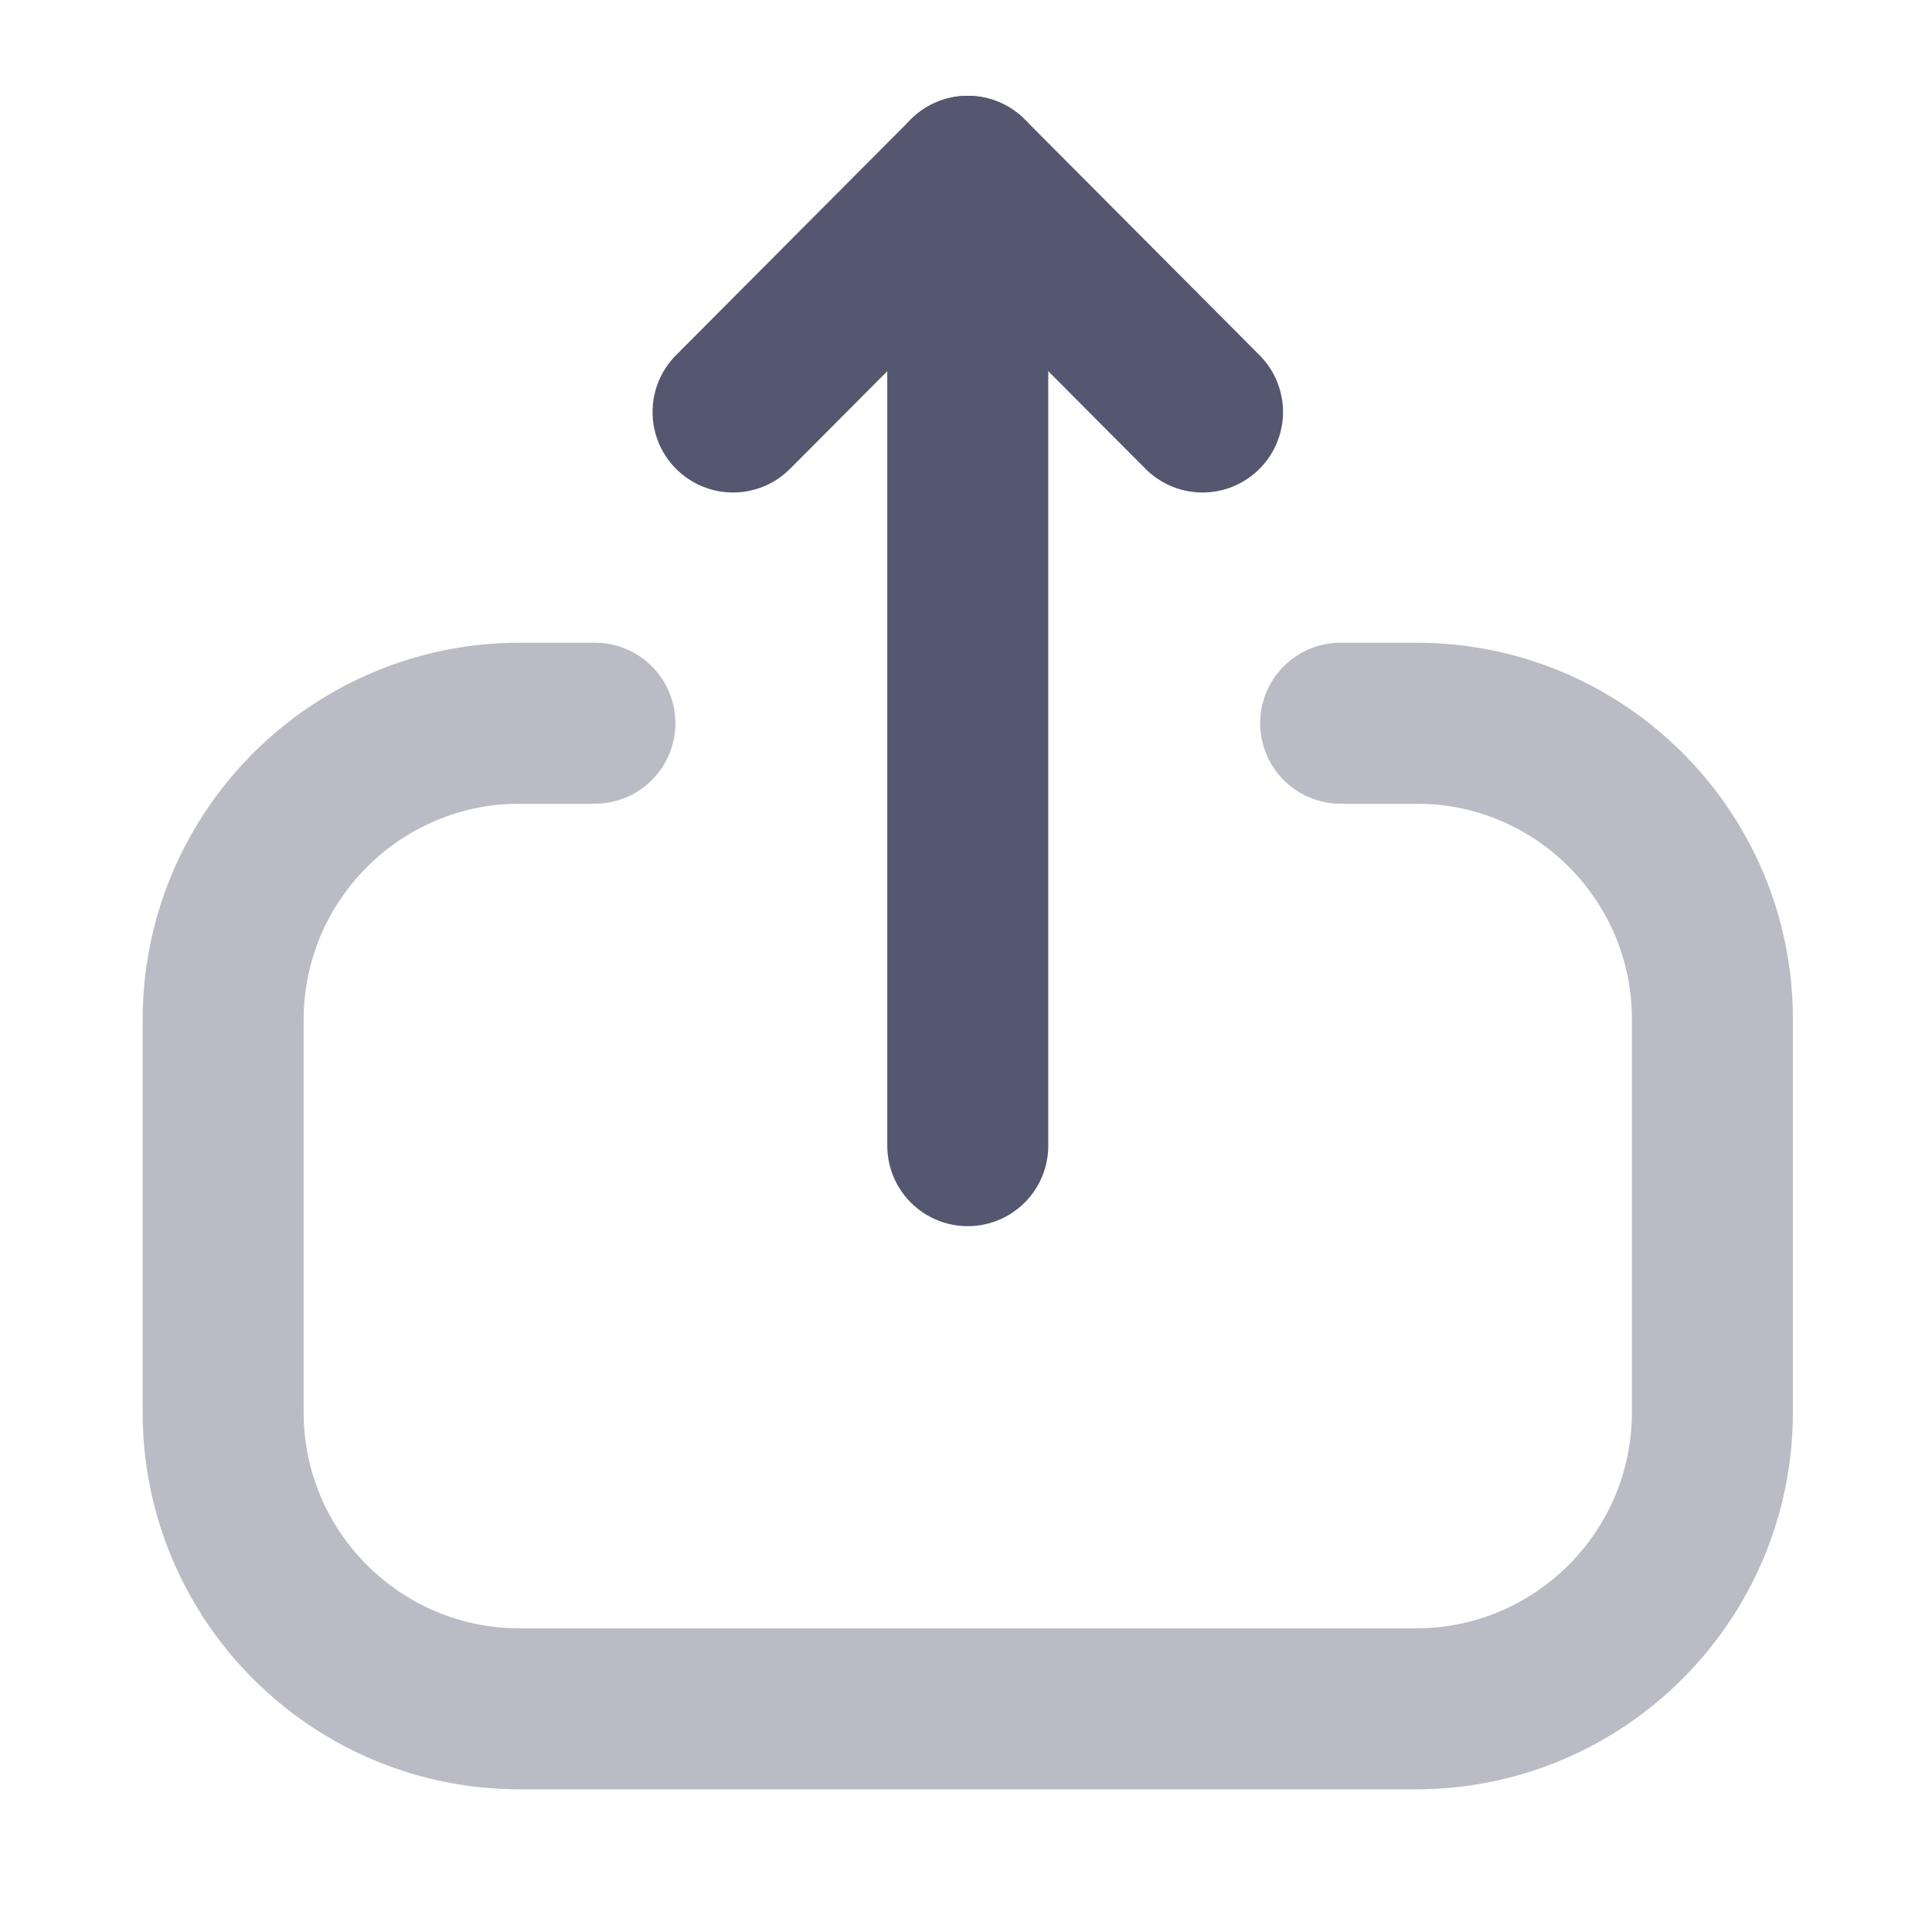
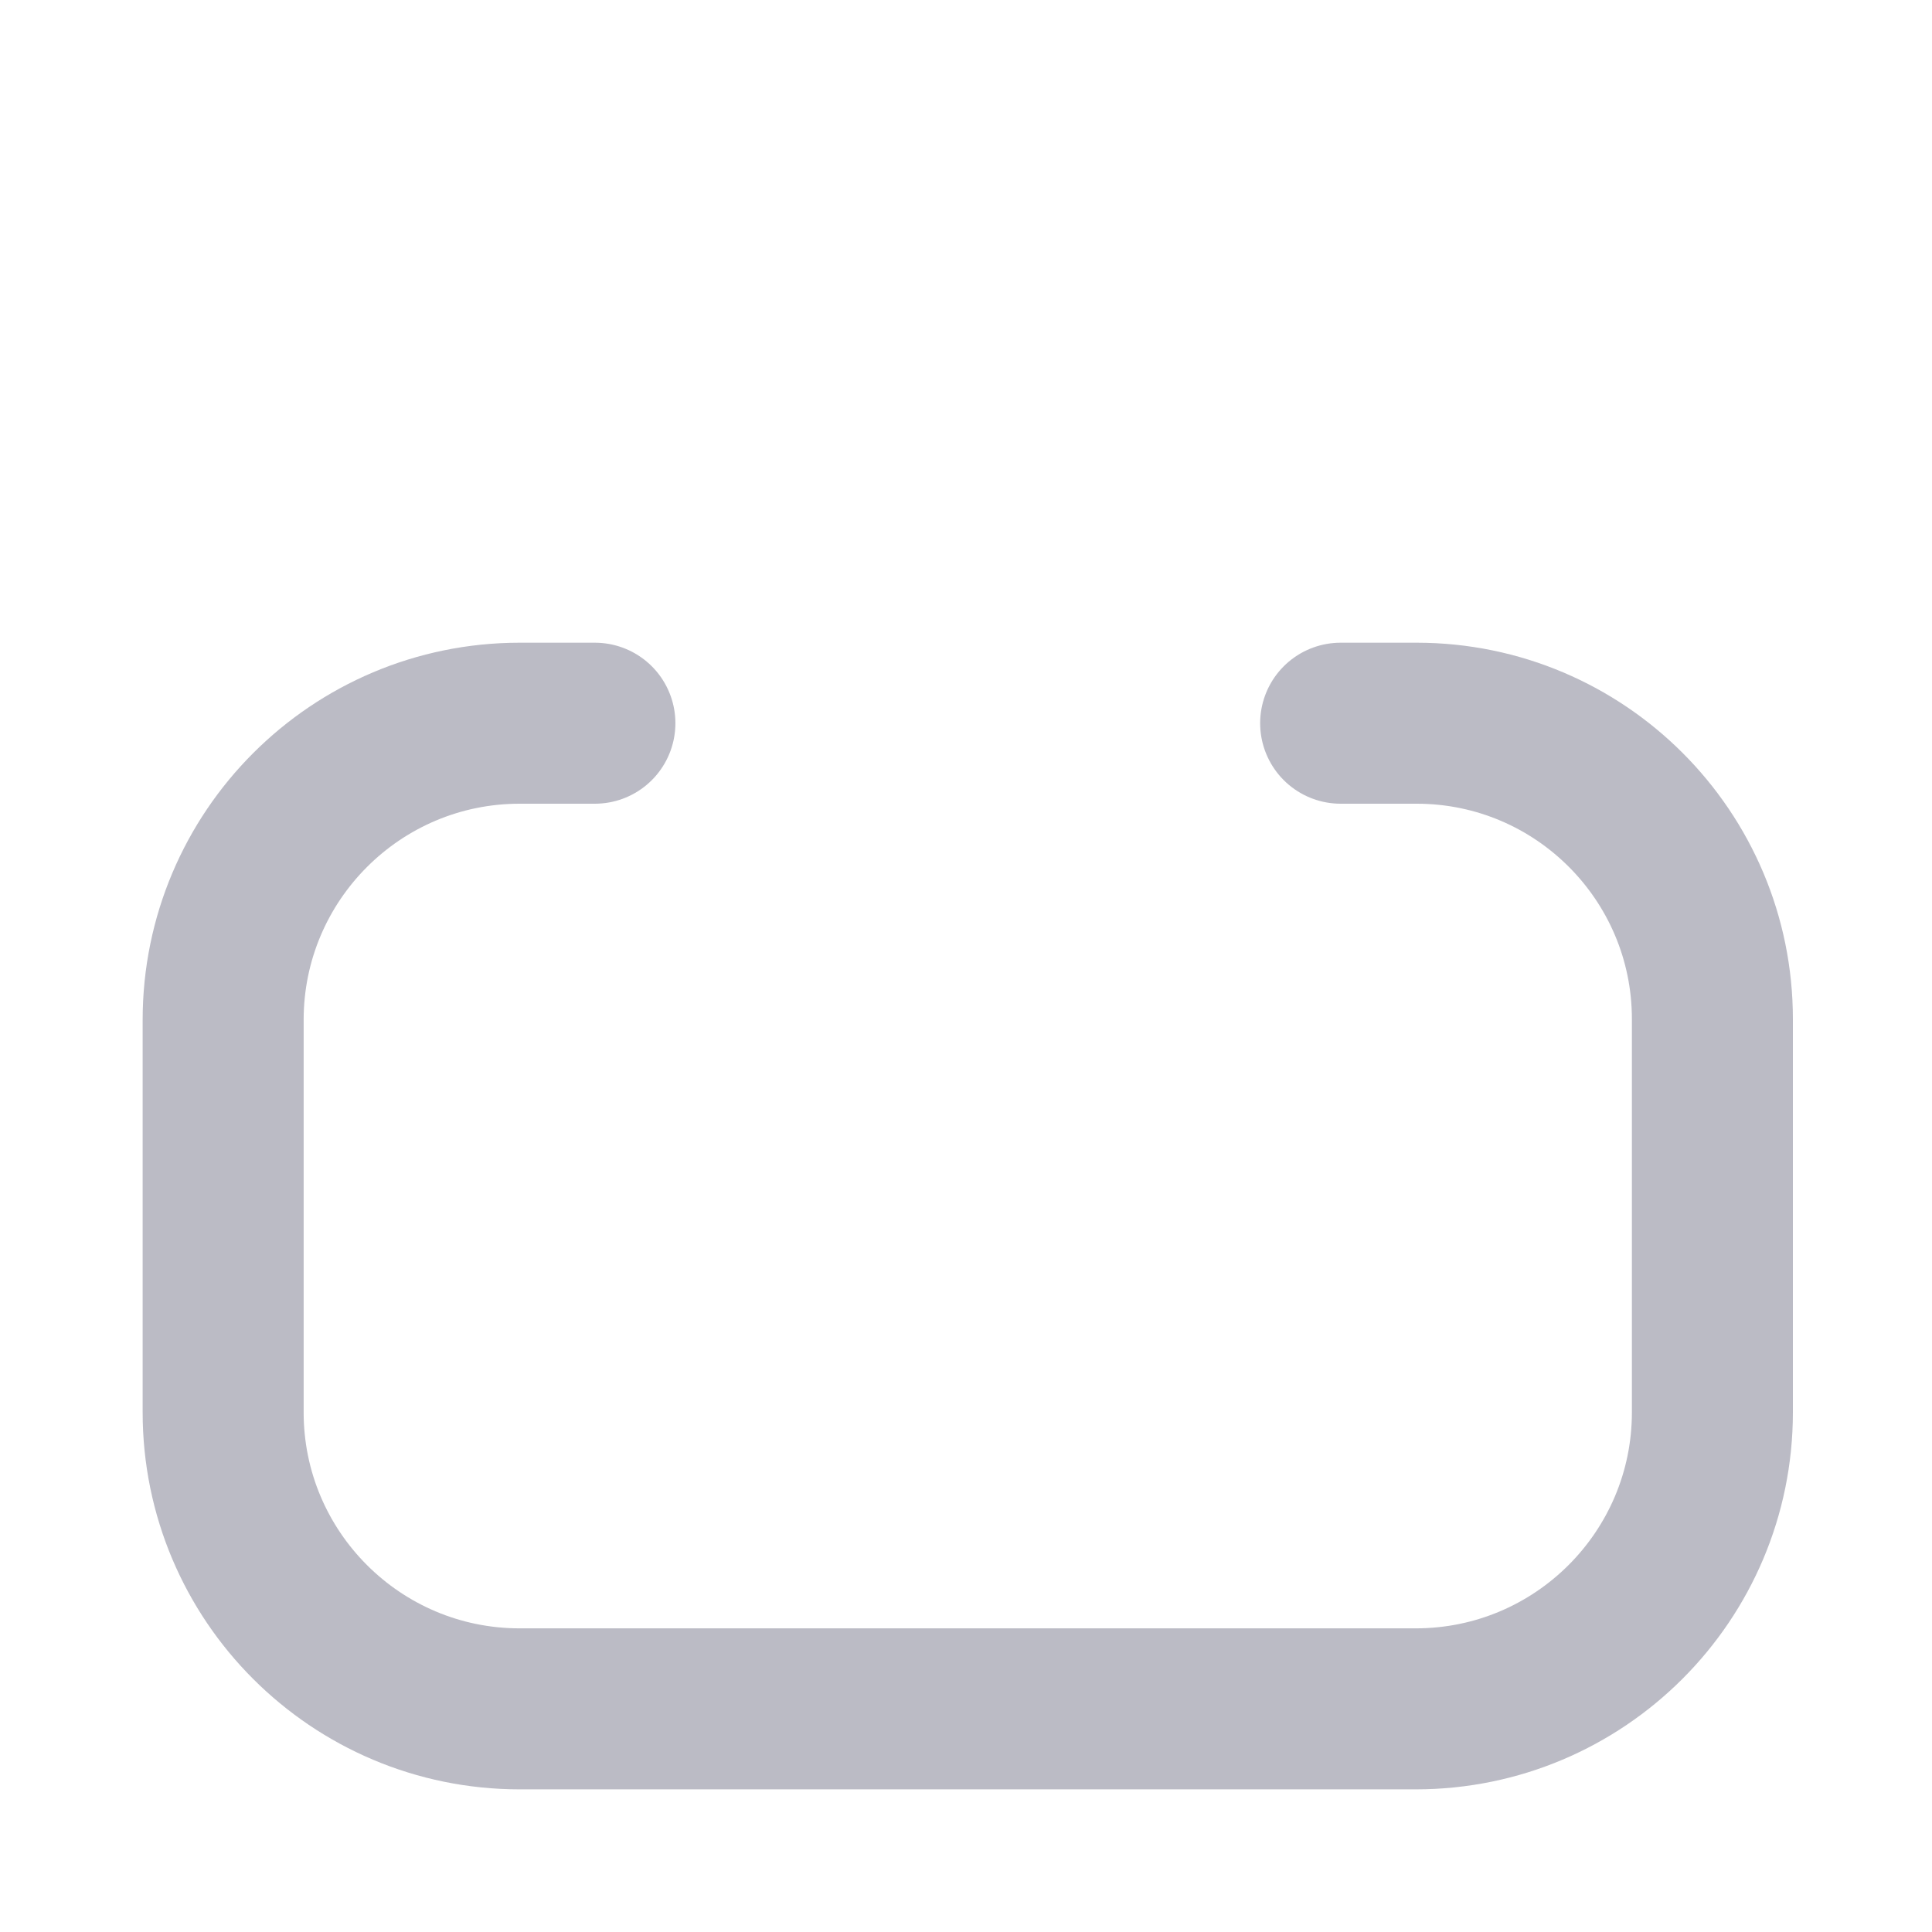
<svg xmlns="http://www.w3.org/2000/svg" width="12" height="12" viewBox="0 0 12 12" fill="none">
  <path opacity="0.4" d="M3.695 4.492H3.228C2.211 4.492 1.386 5.317 1.386 6.335V8.772C1.386 9.789 2.211 10.614 3.228 10.614H8.793C9.811 10.614 10.636 9.789 10.636 8.772V6.33C10.636 5.315 9.813 4.492 8.799 4.492L8.327 4.492" stroke="#555770" stroke-linecap="round" stroke-linejoin="round" />
-   <path d="M6.011 1.095V7.116" stroke="#555770" stroke-linecap="round" stroke-linejoin="round" />
-   <path d="M4.553 2.559L6.011 1.095L7.469 2.559" stroke="#555770" stroke-linecap="round" stroke-linejoin="round" />
</svg>